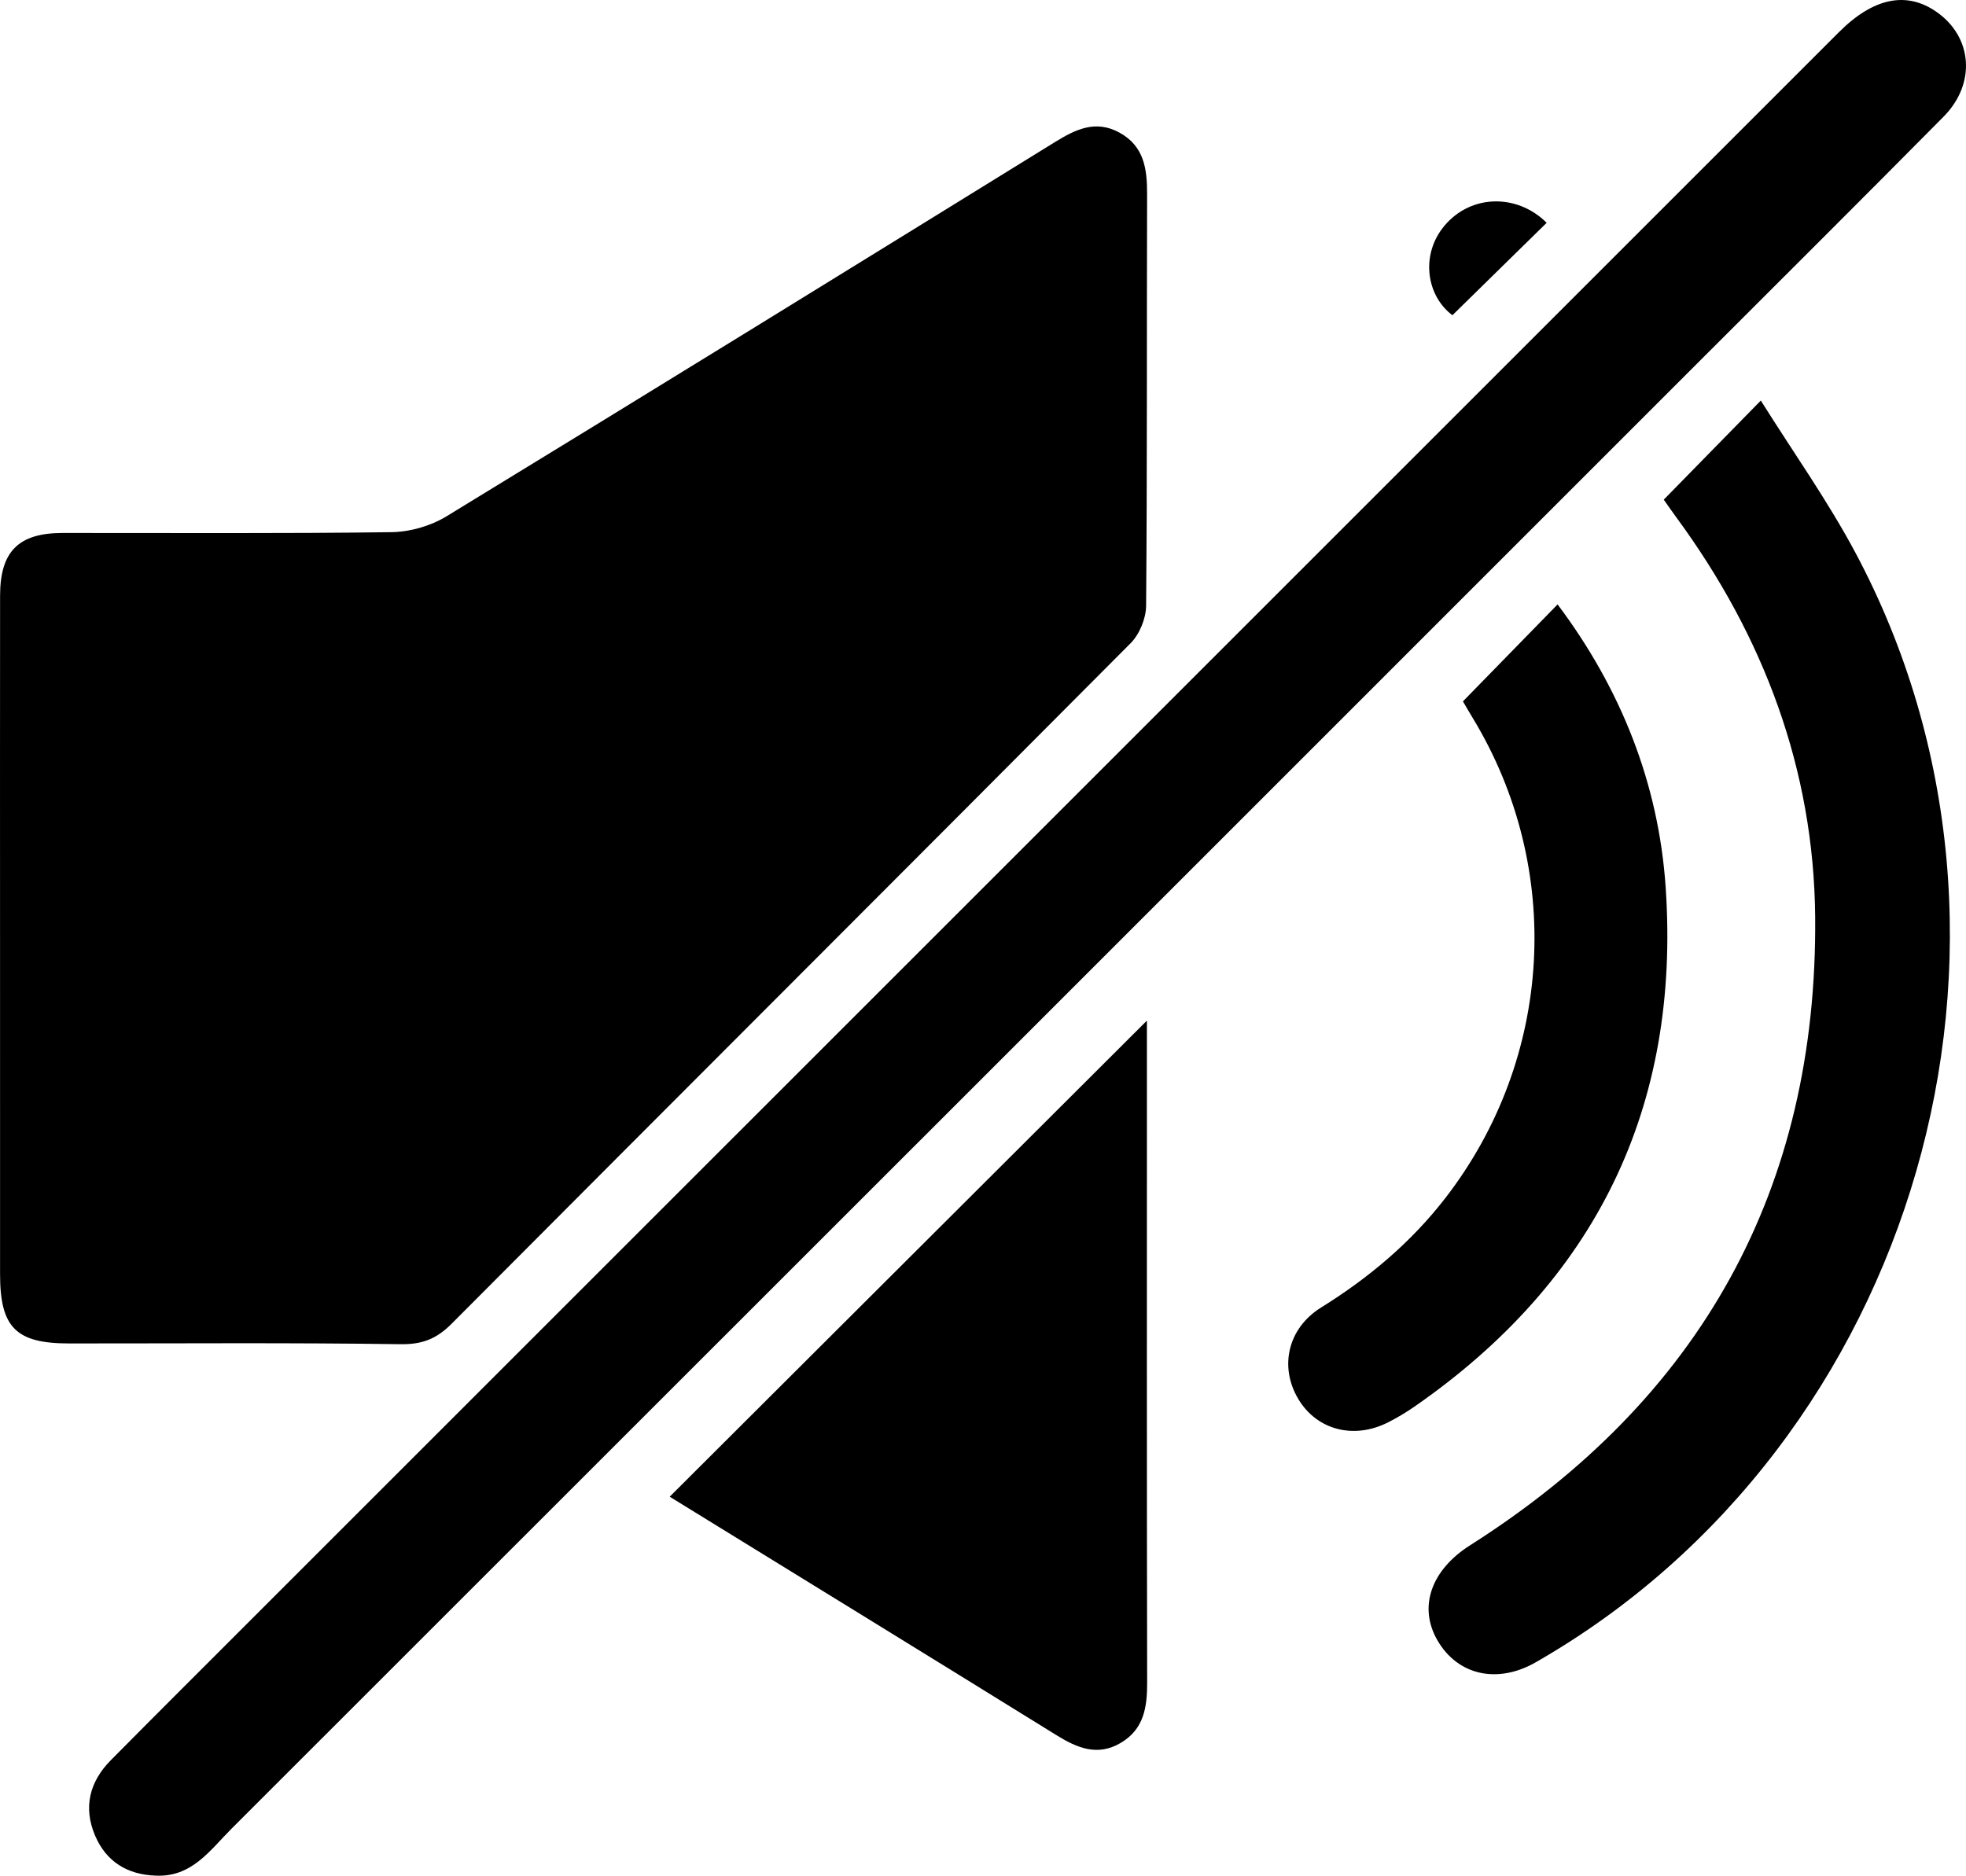
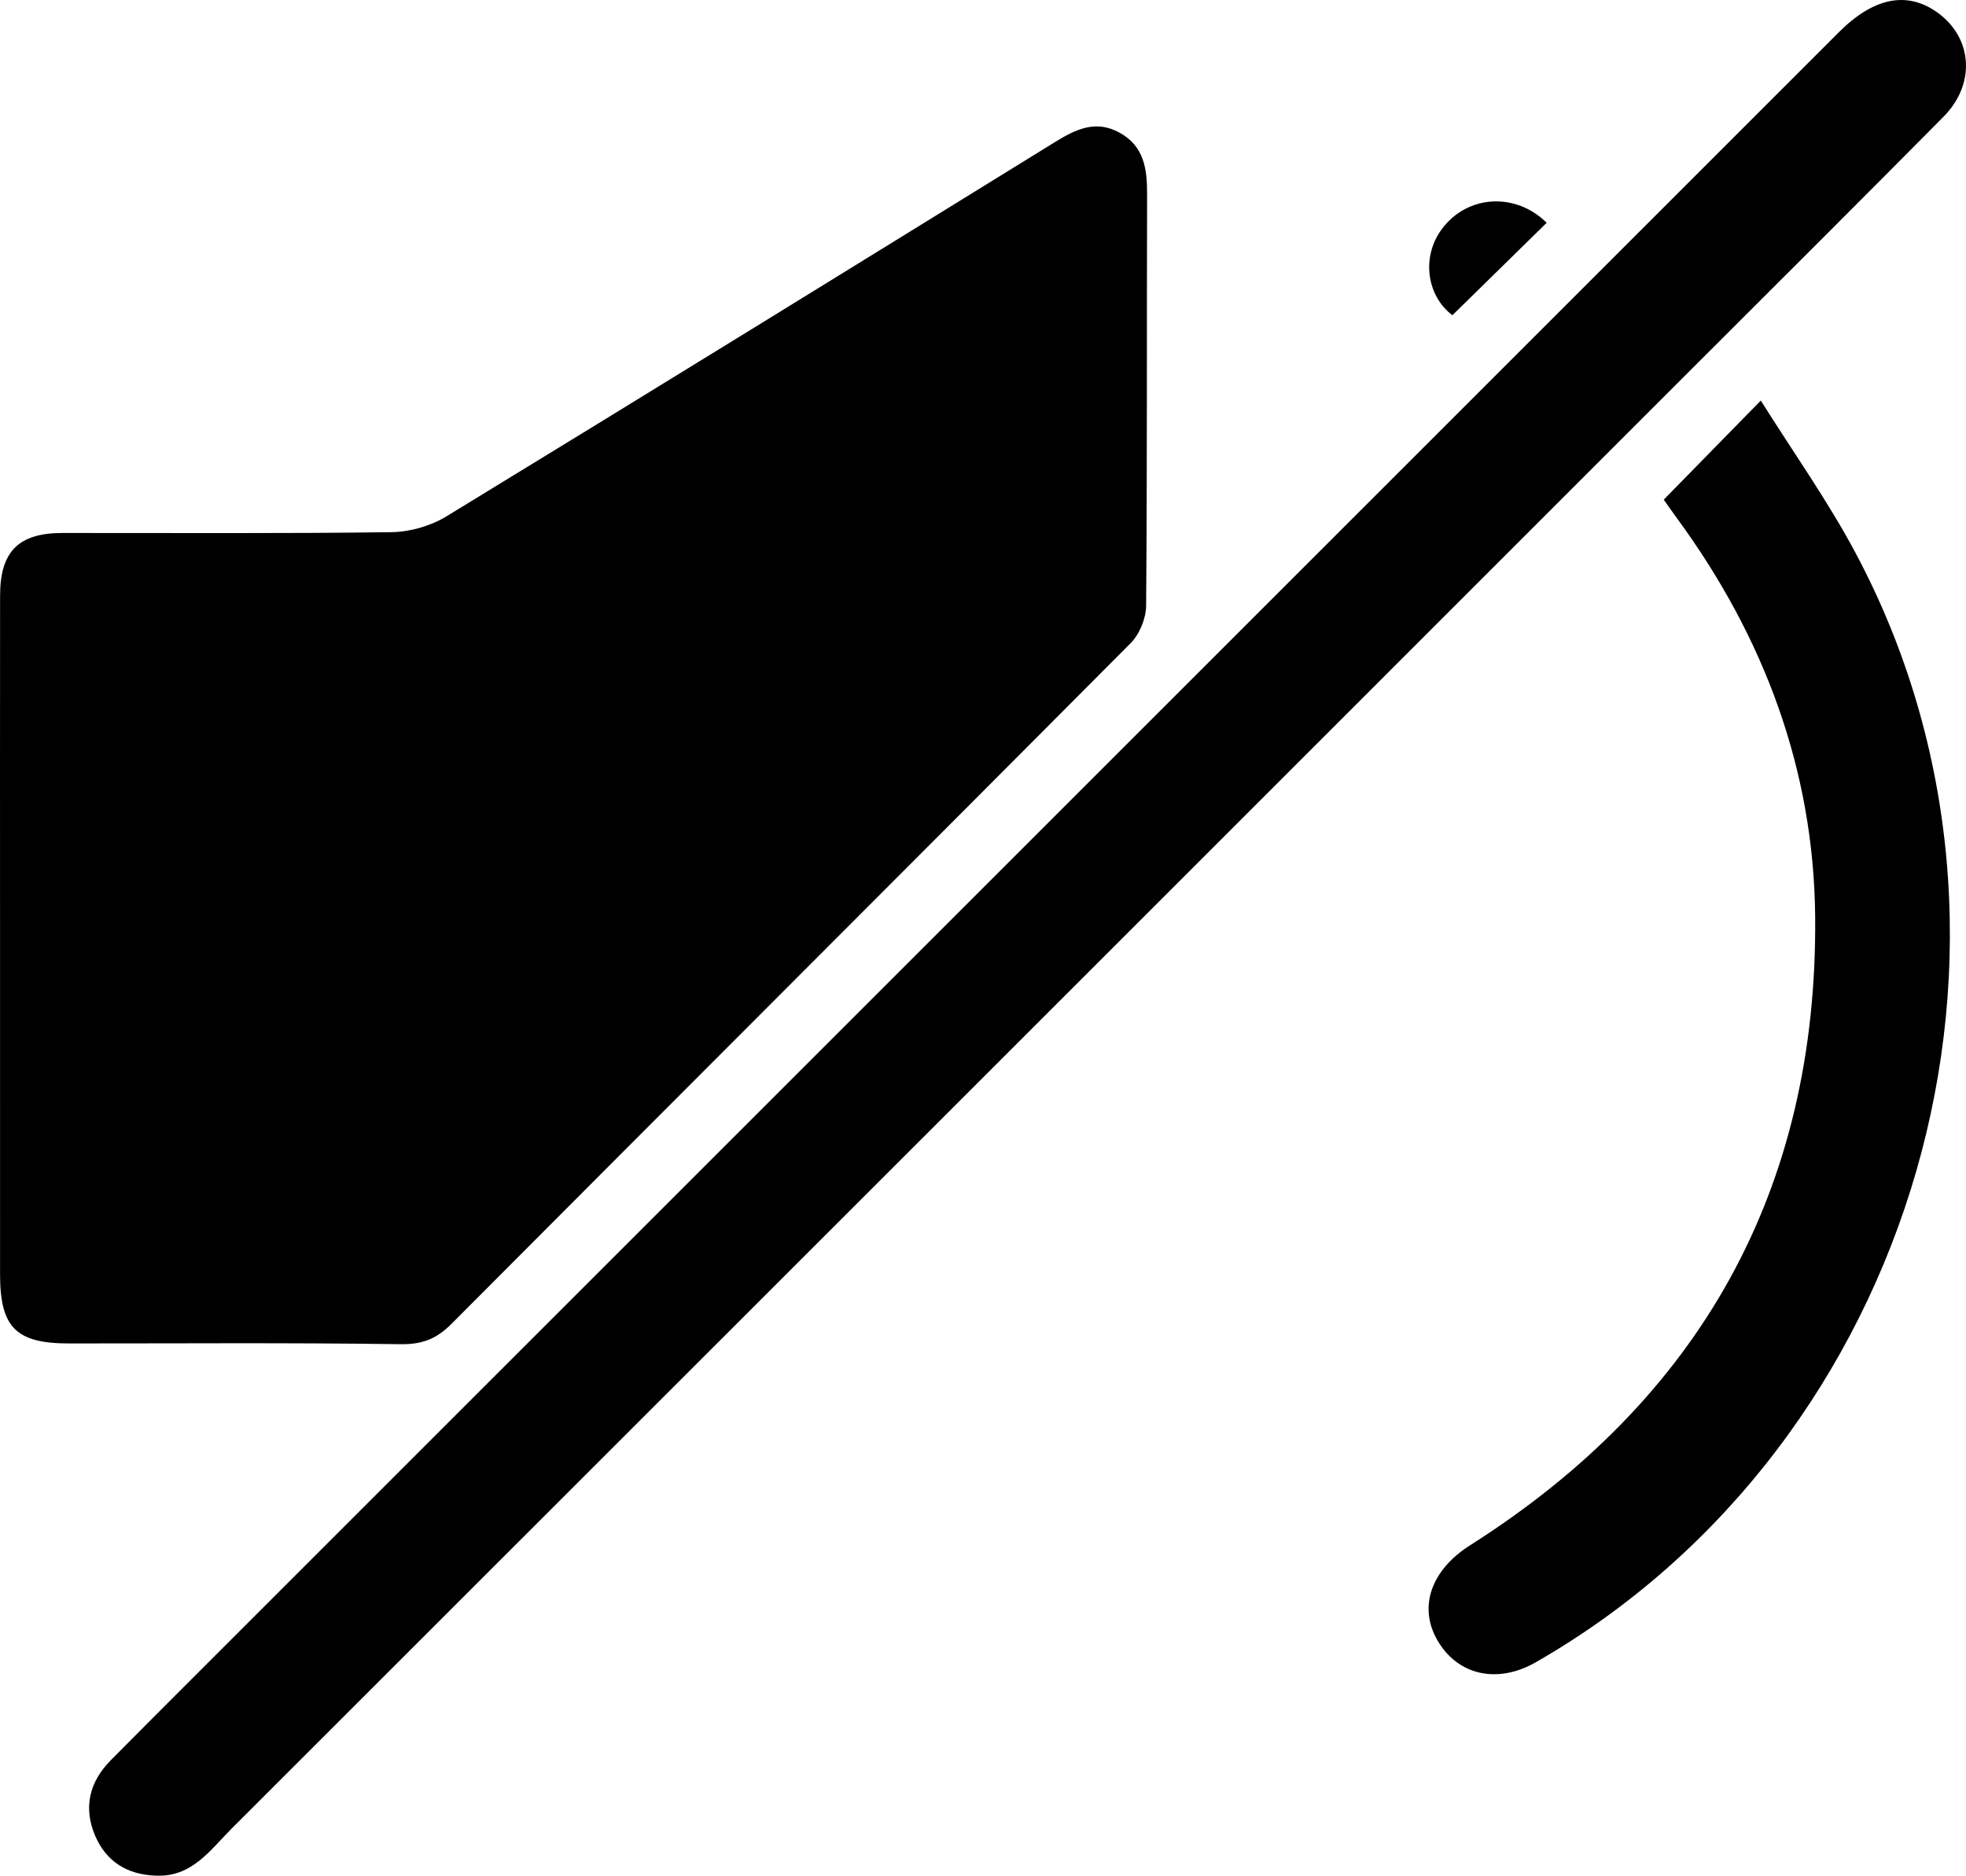
<svg xmlns="http://www.w3.org/2000/svg" id="Capa_2" viewBox="0 0 101.965 97.301">
  <g id="Capa_1-2">
    <path d="M.002,48.632c-0-5.912-.005-11.823.002-17.735.003-2.293.959-3.247,3.229-3.249,5.689-.004,11.379.035,17.068-.042.961-.013,2.033-.32,2.853-.82,10.543-6.435,21.052-12.924,31.56-19.416,1.07-.661,2.112-1.17,3.351-.488,1.284.707,1.432,1.897,1.428,3.205-.021,7.112.008,14.224-.051,21.335-.005.658-.341,1.479-.804,1.944-11.722,11.785-23.489,23.525-35.217,35.303-.784.787-1.523,1.076-2.652,1.06-5.733-.083-11.467-.036-17.201-.039-2.741-.002-3.565-.832-3.565-3.59-.002-5.823-.001-11.645-.001-17.468Z" />
    <path d="M8.07,97.296c-1.462-.051-2.56-.72-3.137-2.073-.624-1.462-.293-2.796.814-3.914,2.47-2.494,4.956-4.972,7.438-7.454C40.581,56.458,67.978,29.062,95.376,1.667c1.794-1.794,3.514-2.138,5.075-1.04,1.854,1.305,2.045,3.713.352,5.424-4.188,4.233-8.409,8.433-12.62,12.644-25.388,25.39-50.776,50.781-76.172,76.163-1.111,1.11-2.062,2.534-3.941,2.437Z" />
-     <path d="M59.484,52.942c0,.511 0,1.171,0,1.831-0,10.84-.009,21.681.012,32.521.002,1.27-.168,2.4-1.359,3.11-1.213.723-2.271.271-3.348-.396-6.715-4.159-13.444-8.295-20.056-12.368,8.267-8.249,16.509-16.473,24.752-24.698Z" />
    <path d="M86.289,25.919c1.636-1.671,3.206-3.274,5.034-5.141,1.664,2.657,3.463,5.185,4.911,7.9,10.738,20.135,3.191,46.227-16.584,57.551-1.981,1.135-4.035.682-5.089-1.122-1.024-1.753-.329-3.671,1.687-4.95,11.949-7.582,18.024-18.469,17.894-32.613-.07-7.623-2.663-14.522-7.18-20.678-.258-.352-.506-.712-.673-.947Z" />
-     <path d="M75.873,36.384c1.666-1.707,3.265-3.345,4.91-5.031,3.268,4.354,5.241,9.266,5.607,14.694.769,11.4-3.626,20.395-13.027,26.918-.436.303-.897.578-1.371.818-1.775.901-3.692.398-4.651-1.201-1.002-1.67-.559-3.676,1.178-4.757,2.477-1.541,4.667-3.377,6.455-5.693,5.582-7.23,6.148-17.073,1.413-24.879-.204-.336-.4-.678-.513-.87Z" />
    <path d="M80.217,11.557c-1.625,1.594-3.25,3.188-4.889,4.796-1.328-1.001-1.628-3.018-.545-4.474,1.334-1.792,3.839-1.906,5.434-.322Z" />
  </g>
</svg>